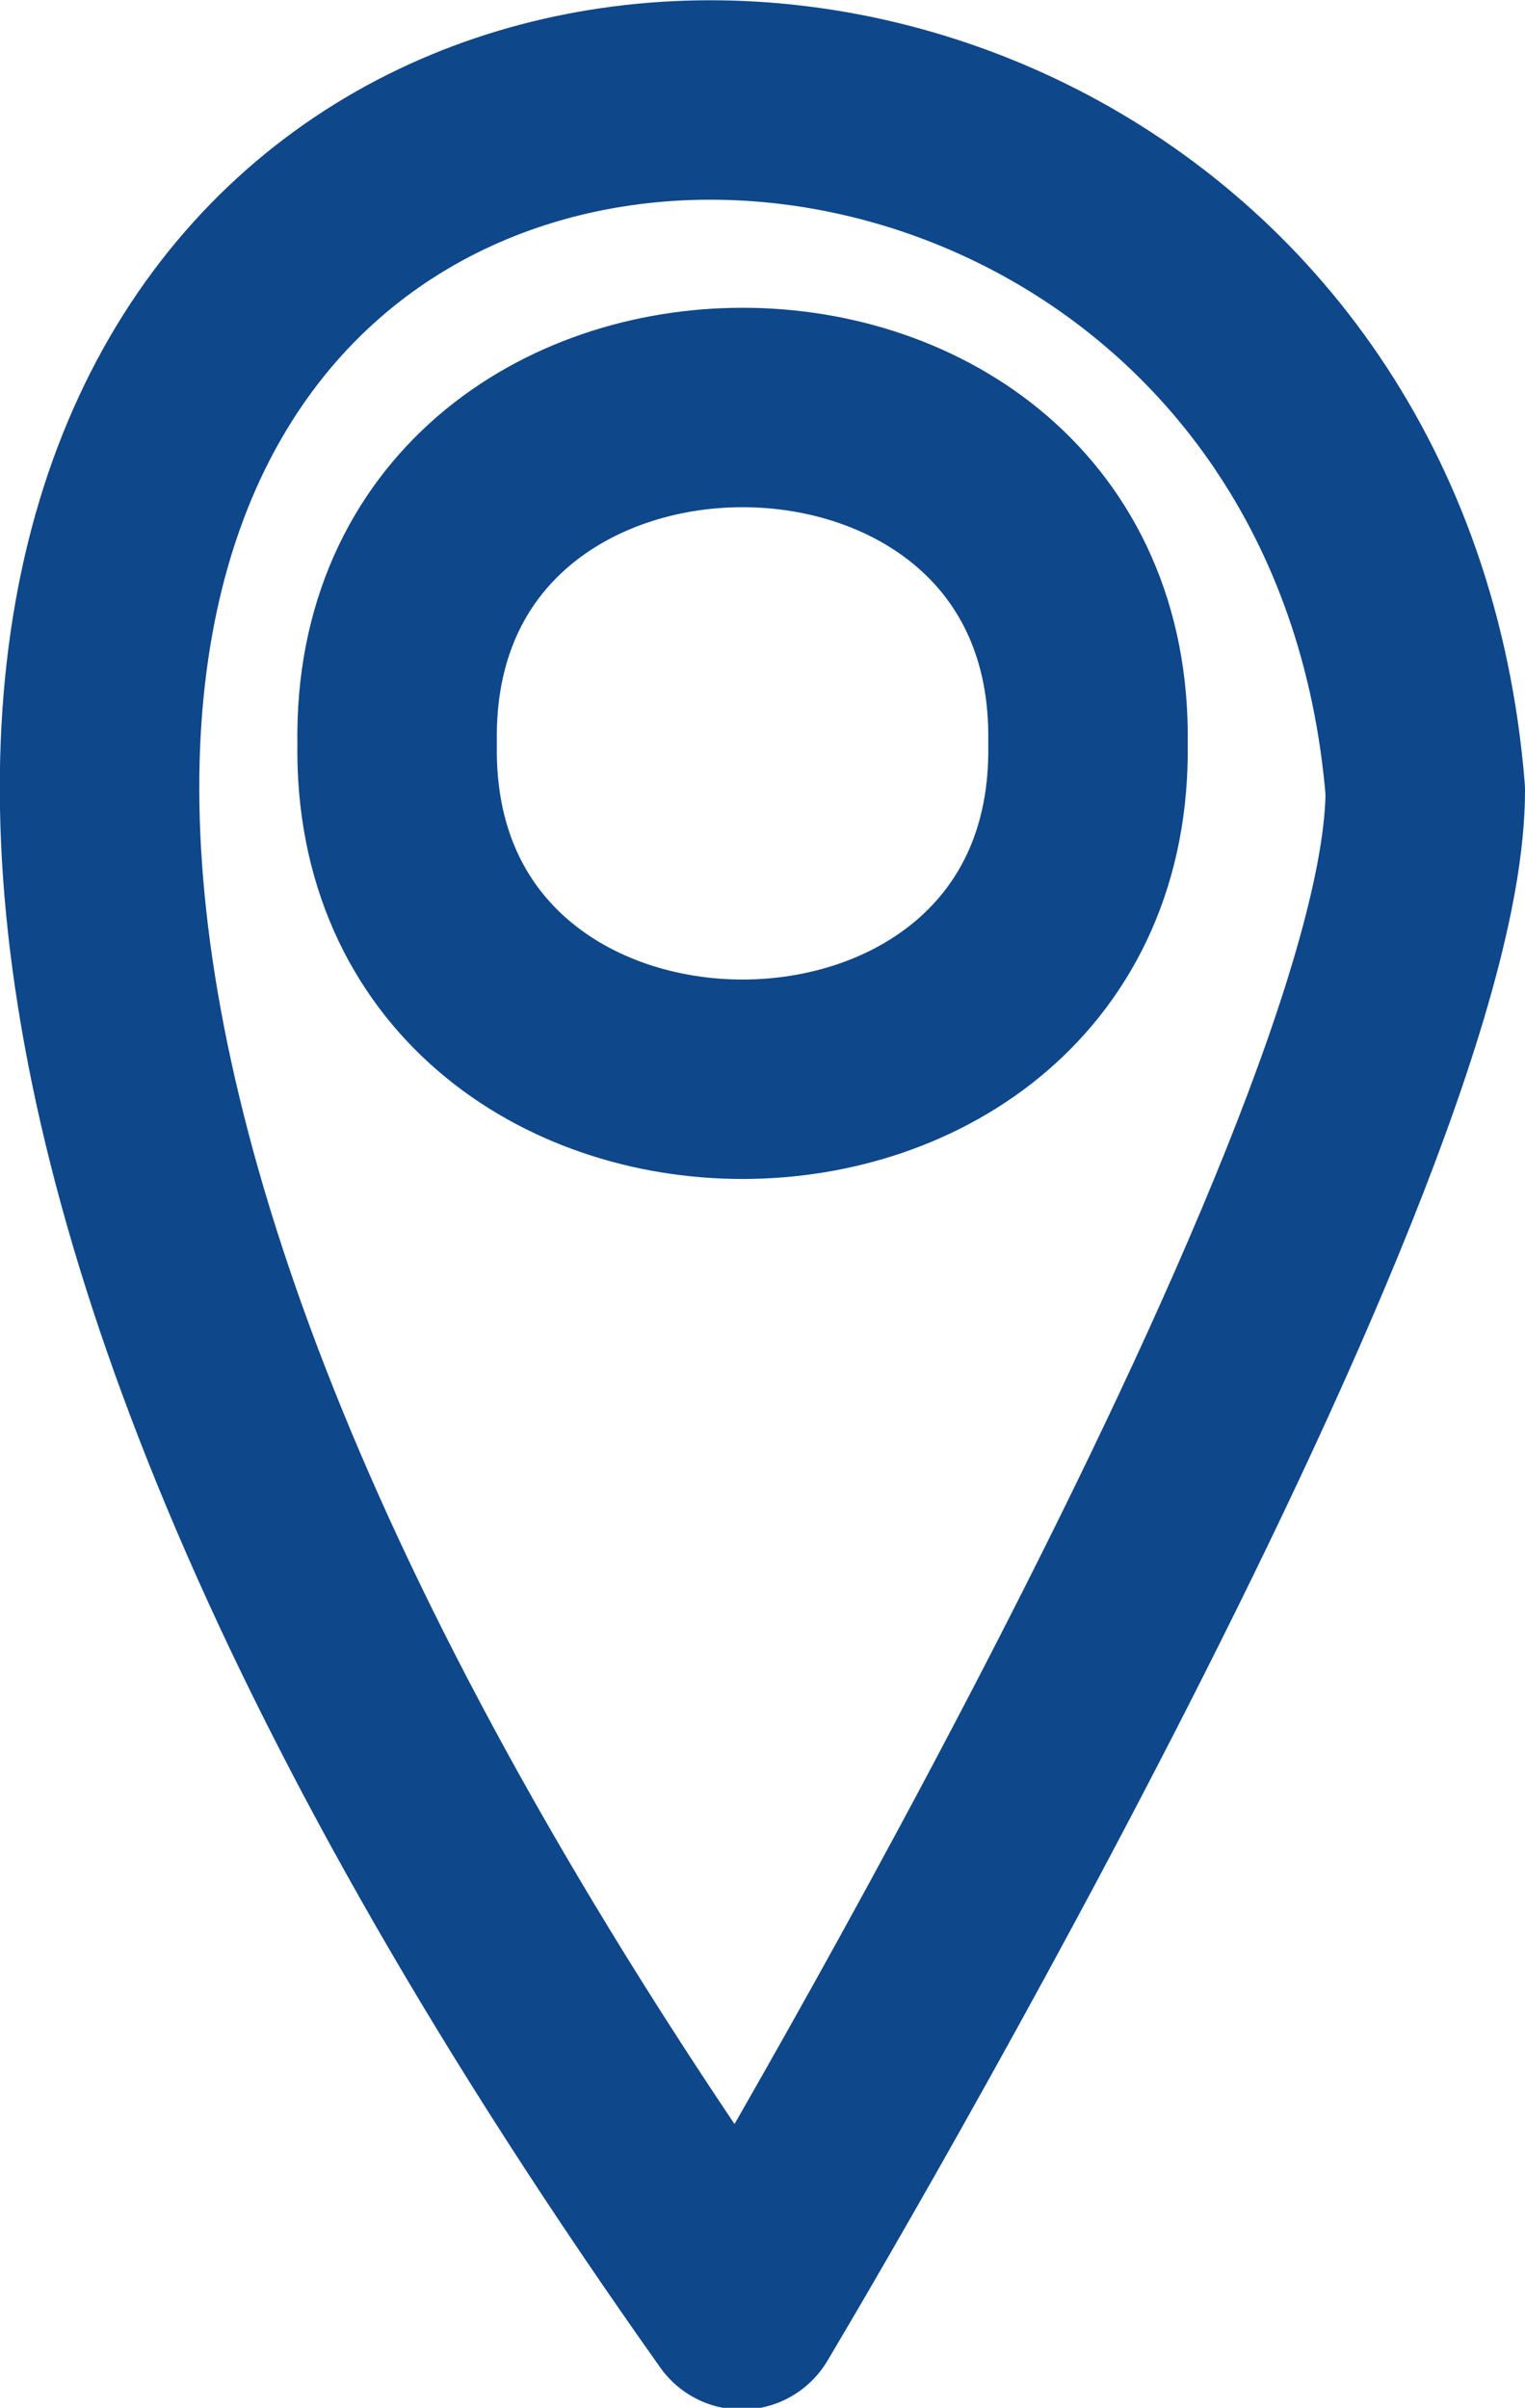
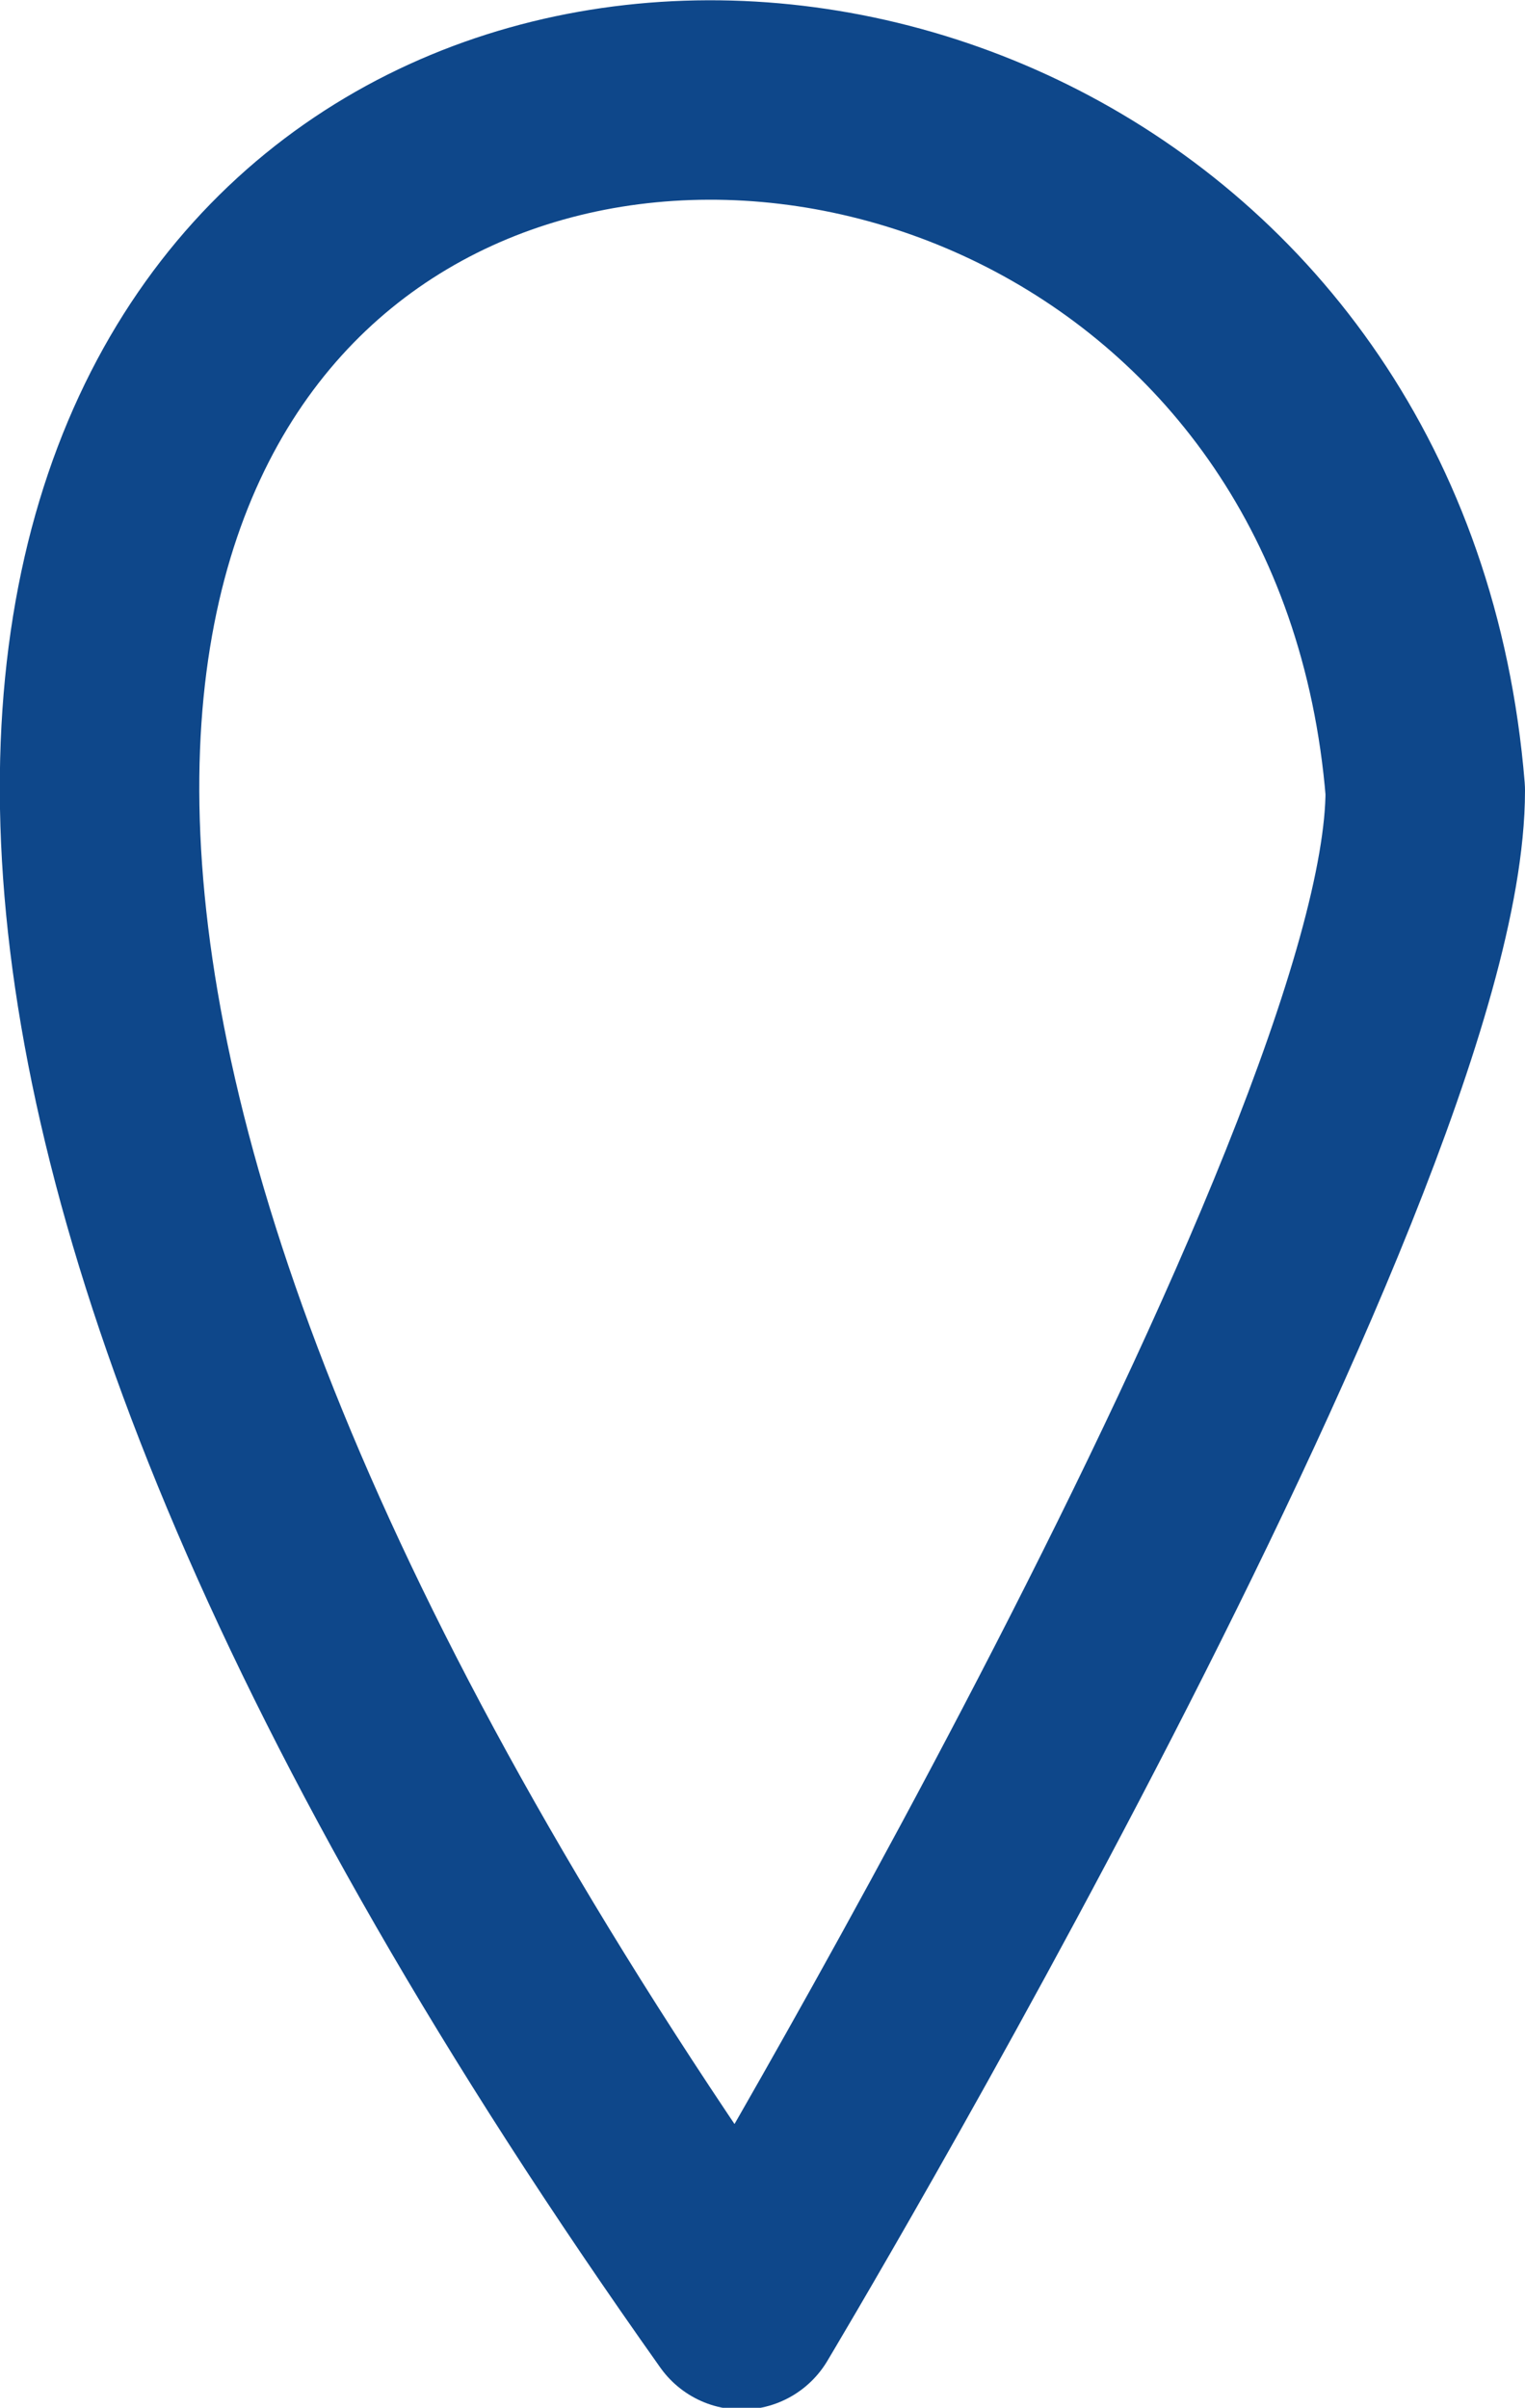
<svg xmlns="http://www.w3.org/2000/svg" id="Camada_2" data-name="Camada 2" viewBox="0 0 8.41 13.28">
  <defs>
    <style>
      .cls-1 {
        fill: none;
        stroke: #0e478a;
        stroke-linejoin: round;
        stroke-width: 1.1px;
      }
    </style>
  </defs>
  <g id="Layer_1" data-name="Layer 1">
    <g>
-       <path class="cls-1" d="m6,4.1c.04,2.47-3.85,2.47-3.81,0-.04-2.47,3.85-2.47,3.81,0Z" />
      <path class="cls-1" d="m7.86,4.36c0,2.08-3.77,8.38-3.77,8.38C-5.48-.76,7.32-2.24,7.86,4.36Z" />
    </g>
  </g>
</svg>